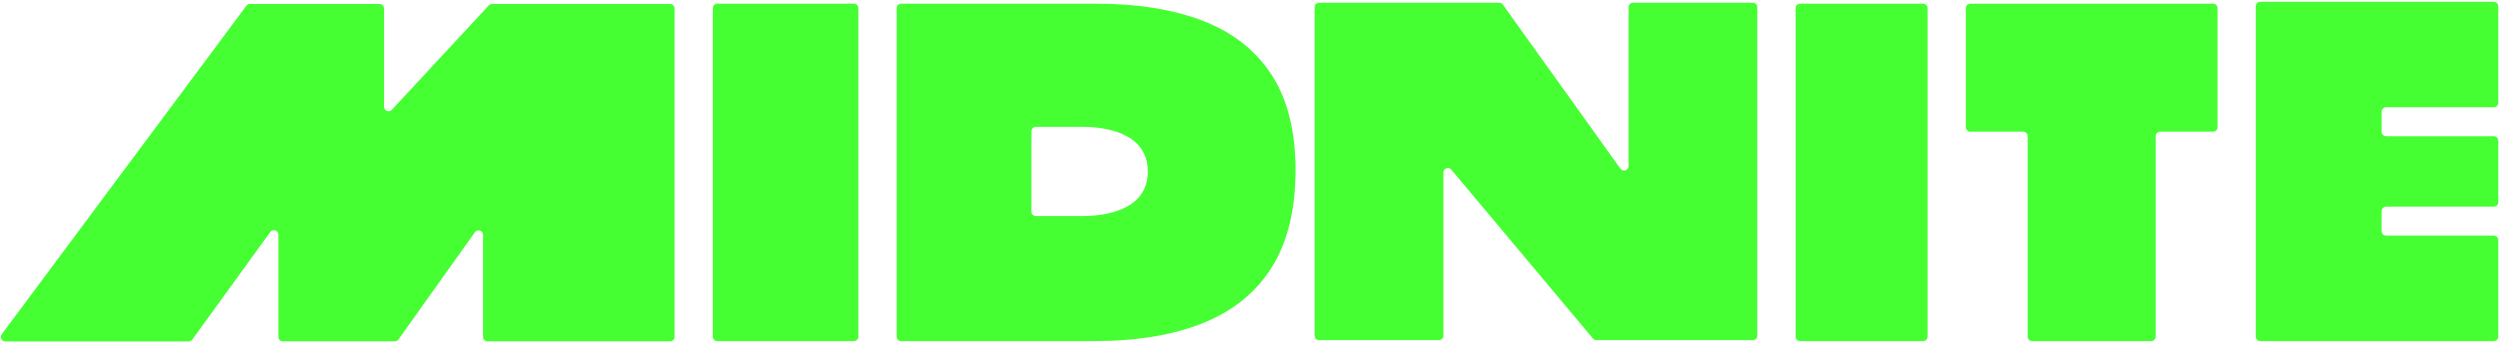
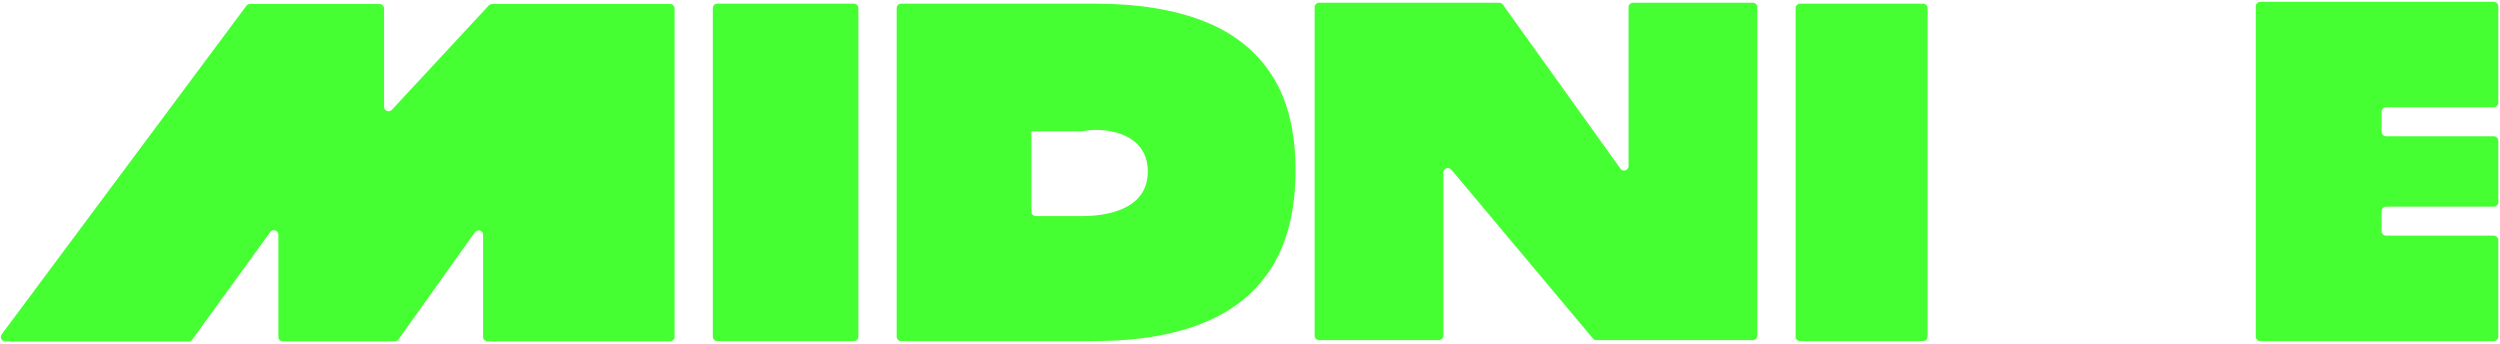
<svg xmlns="http://www.w3.org/2000/svg" width="887" height="122" viewBox="0 0 887 122" fill="none">
  <path d="M574.93 59.839L533.219 1.639C532.916 1.224 532.437 0.976 531.918 0.976H468.027C467.149 0.976 466.431 1.695 466.431 2.572V119.093C466.431 119.971 467.149 120.689 468.027 120.689H510.52C511.398 120.689 512.116 119.971 512.116 119.093V61.22C512.116 59.727 513.976 59.049 514.934 60.19L565.192 120.123C565.496 120.482 565.943 120.689 566.414 120.689H621.9C622.778 120.689 623.497 119.971 623.497 119.093V2.565C623.497 1.687 622.778 0.968 621.9 0.968H579.407C578.529 0.968 577.811 1.687 577.811 2.565V58.905C577.811 60.454 575.824 61.1 574.914 59.839H574.93Z" fill="#46FF33" />
-   <path d="M719.417 48.322V119.428C719.417 120.306 720.135 121.024 721.013 121.024H763.251C764.129 121.024 764.847 120.306 764.847 119.428V48.322C764.847 47.444 765.566 46.726 766.443 46.726H785.192C786.07 46.726 786.788 46.007 786.788 45.129V2.9C786.788 2.022 786.07 1.303 785.192 1.303H699.072C698.195 1.303 697.476 2.022 697.476 2.9V45.129C697.476 46.007 698.195 46.726 699.072 46.726H717.813C718.691 46.726 719.409 47.444 719.409 48.322H719.417Z" fill="#46FF33" />
  <path d="M302.963 1.303H254.5C253.622 1.303 252.904 2.022 252.904 2.9V119.428C252.904 120.306 253.622 121.024 254.5 121.024H302.963C303.841 121.024 304.56 120.306 304.56 119.428V2.9C304.56 2.022 303.841 1.303 302.963 1.303Z" fill="#46FF33" />
  <path d="M682.32 1.303H638.677C637.799 1.303 637.081 2.022 637.081 2.9V119.428C637.081 120.306 637.799 121.024 638.677 121.024H682.32C683.198 121.024 683.916 120.306 683.916 119.428V2.9C683.916 2.022 683.198 1.303 682.32 1.303Z" fill="#46FF33" />
-   <path d="M451.258 26.692C445.663 18.009 437.586 11.615 427.018 7.481C416.459 3.363 403.697 1.303 388.74 1.303H319.732C318.854 1.303 318.136 2.022 318.136 2.9V119.428C318.136 120.306 318.854 121.024 319.732 121.024H388.005C403.409 121.024 416.443 118.854 427.098 114.512C437.753 110.17 445.846 103.537 451.37 94.606C456.893 85.675 459.662 74.222 459.662 60.414C459.662 46.606 456.861 35.368 451.258 26.684V26.692ZM383.959 76.672H367.541C366.663 76.672 365.945 75.954 365.945 75.076V46.598C365.945 45.72 366.663 45.002 367.541 45.002H383.959C390.958 45.002 407.24 46.542 407.24 60.837C407.24 75.131 390.966 76.672 383.959 76.672Z" fill="#46FF33" />
+   <path d="M451.258 26.692C445.663 18.009 437.586 11.615 427.018 7.481C416.459 3.363 403.697 1.303 388.74 1.303H319.732C318.854 1.303 318.136 2.022 318.136 2.9V119.428C318.136 120.306 318.854 121.024 319.732 121.024H388.005C403.409 121.024 416.443 118.854 427.098 114.512C437.753 110.17 445.846 103.537 451.37 94.606C456.893 85.675 459.662 74.222 459.662 60.414C459.662 46.606 456.861 35.368 451.258 26.684V26.692ZM383.959 76.672H367.541C366.663 76.672 365.945 75.954 365.945 75.076V46.598H383.959C390.958 45.002 407.24 46.542 407.24 60.837C407.24 75.131 390.966 76.672 383.959 76.672Z" fill="#46FF33" />
  <path d="M886.388 36.469V2.237C886.388 1.359 885.67 0.641 884.792 0.641H801.953C801.075 0.641 800.356 1.359 800.356 2.237V119.428C800.356 120.306 801.075 121.024 801.953 121.024H884.792C885.67 121.024 886.388 120.306 886.388 119.428V85.188C886.388 84.31 885.67 83.592 884.792 83.592H846.593C845.715 83.592 844.996 82.873 844.996 81.995V74.932C844.996 74.054 845.715 73.336 846.593 73.336H884.792C885.67 73.336 886.388 72.617 886.388 71.739V49.934C886.388 49.056 885.67 48.338 884.792 48.338H846.593C845.715 48.338 844.996 47.62 844.996 46.742V39.662C844.996 38.784 845.715 38.066 846.593 38.066H884.792C885.67 38.066 886.388 37.347 886.388 36.469Z" fill="#46FF33" />
  <path d="M136.272 37.87V3.015C136.272 2.137 135.554 1.419 134.676 1.419H88.679C88.176 1.419 87.697 1.658 87.402 2.065L0.612 118.594C-0.17 119.647 0.58 121.14 1.889 121.14H66.937C67.448 121.14 67.927 120.892 68.23 120.477L95.878 82.334C96.788 81.081 98.767 81.727 98.767 83.268V119.519C98.767 120.397 99.478 121.116 100.356 121.116H140.071C140.59 121.116 141.069 120.868 141.372 120.445L168.501 82.406C169.403 81.145 171.398 81.775 171.398 83.332V119.511C171.398 120.389 172.108 121.108 172.986 121.108H237.747C238.625 121.108 239.344 120.389 239.344 119.511V3.015C239.344 2.137 238.625 1.419 237.747 1.419H174.599C174.152 1.419 173.729 1.602 173.425 1.929L139.033 38.955C138.044 40.017 136.264 39.322 136.264 37.87H136.272Z" fill="#46FF33" />
</svg>